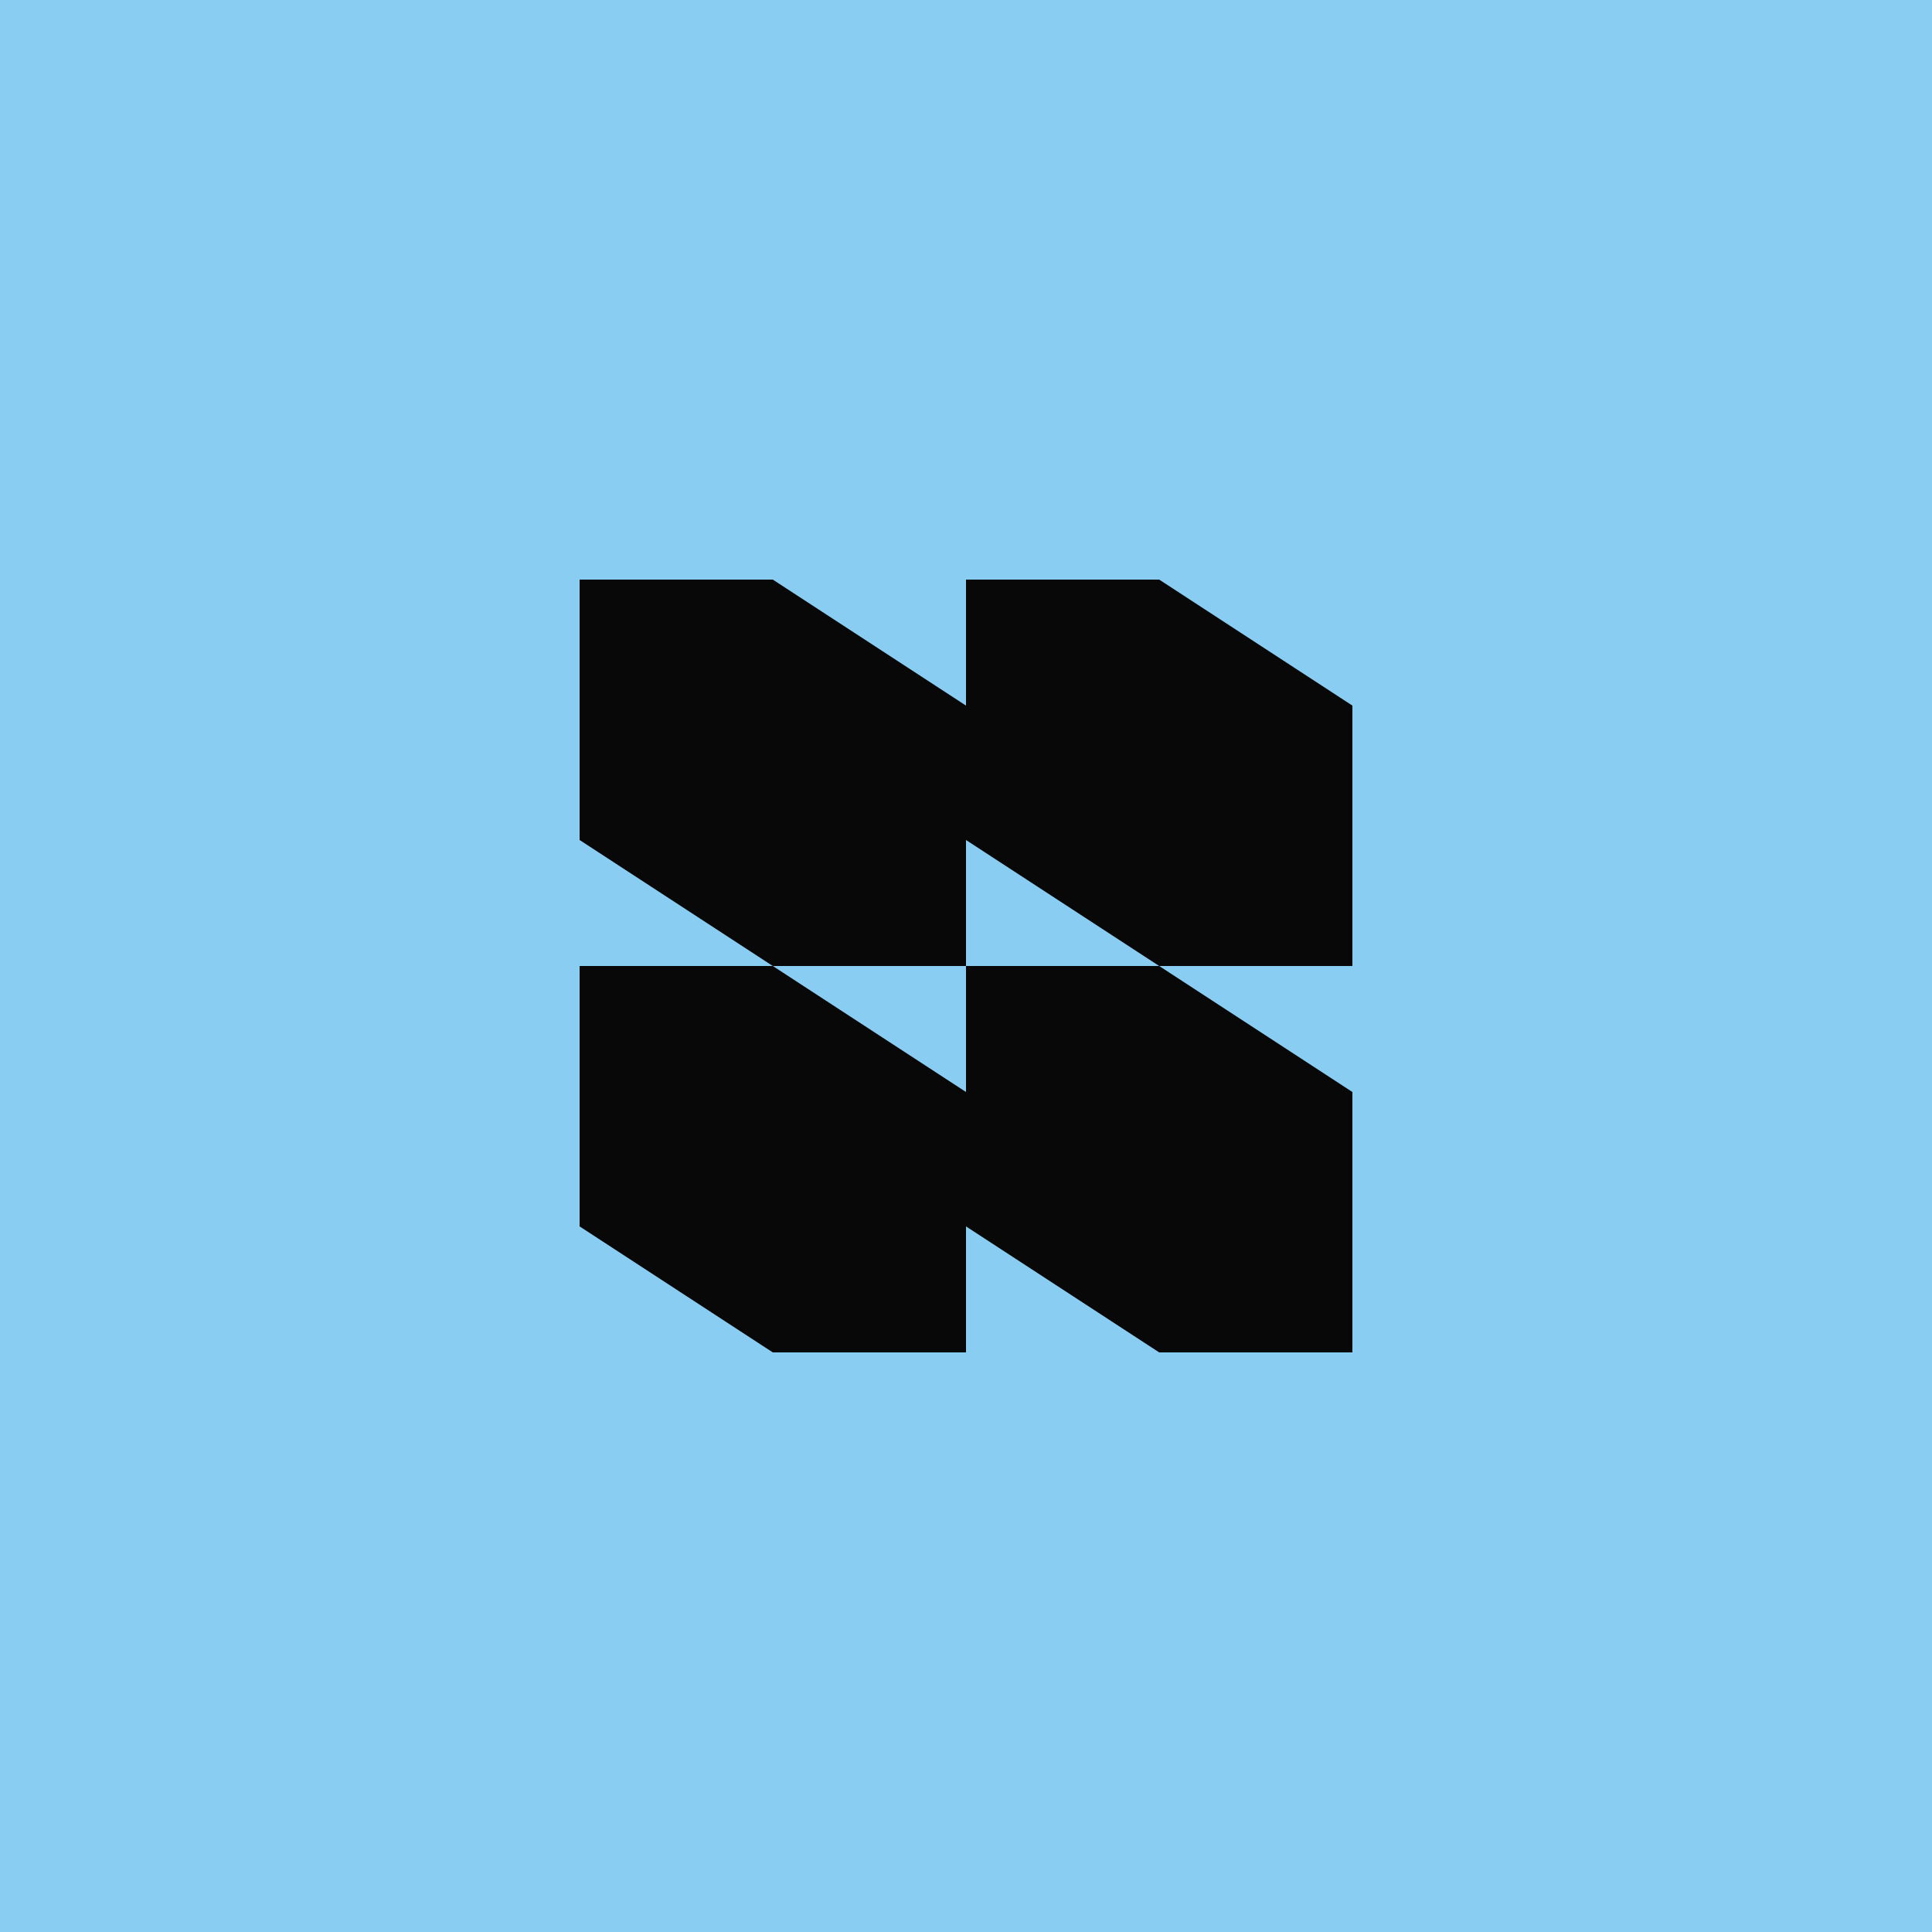
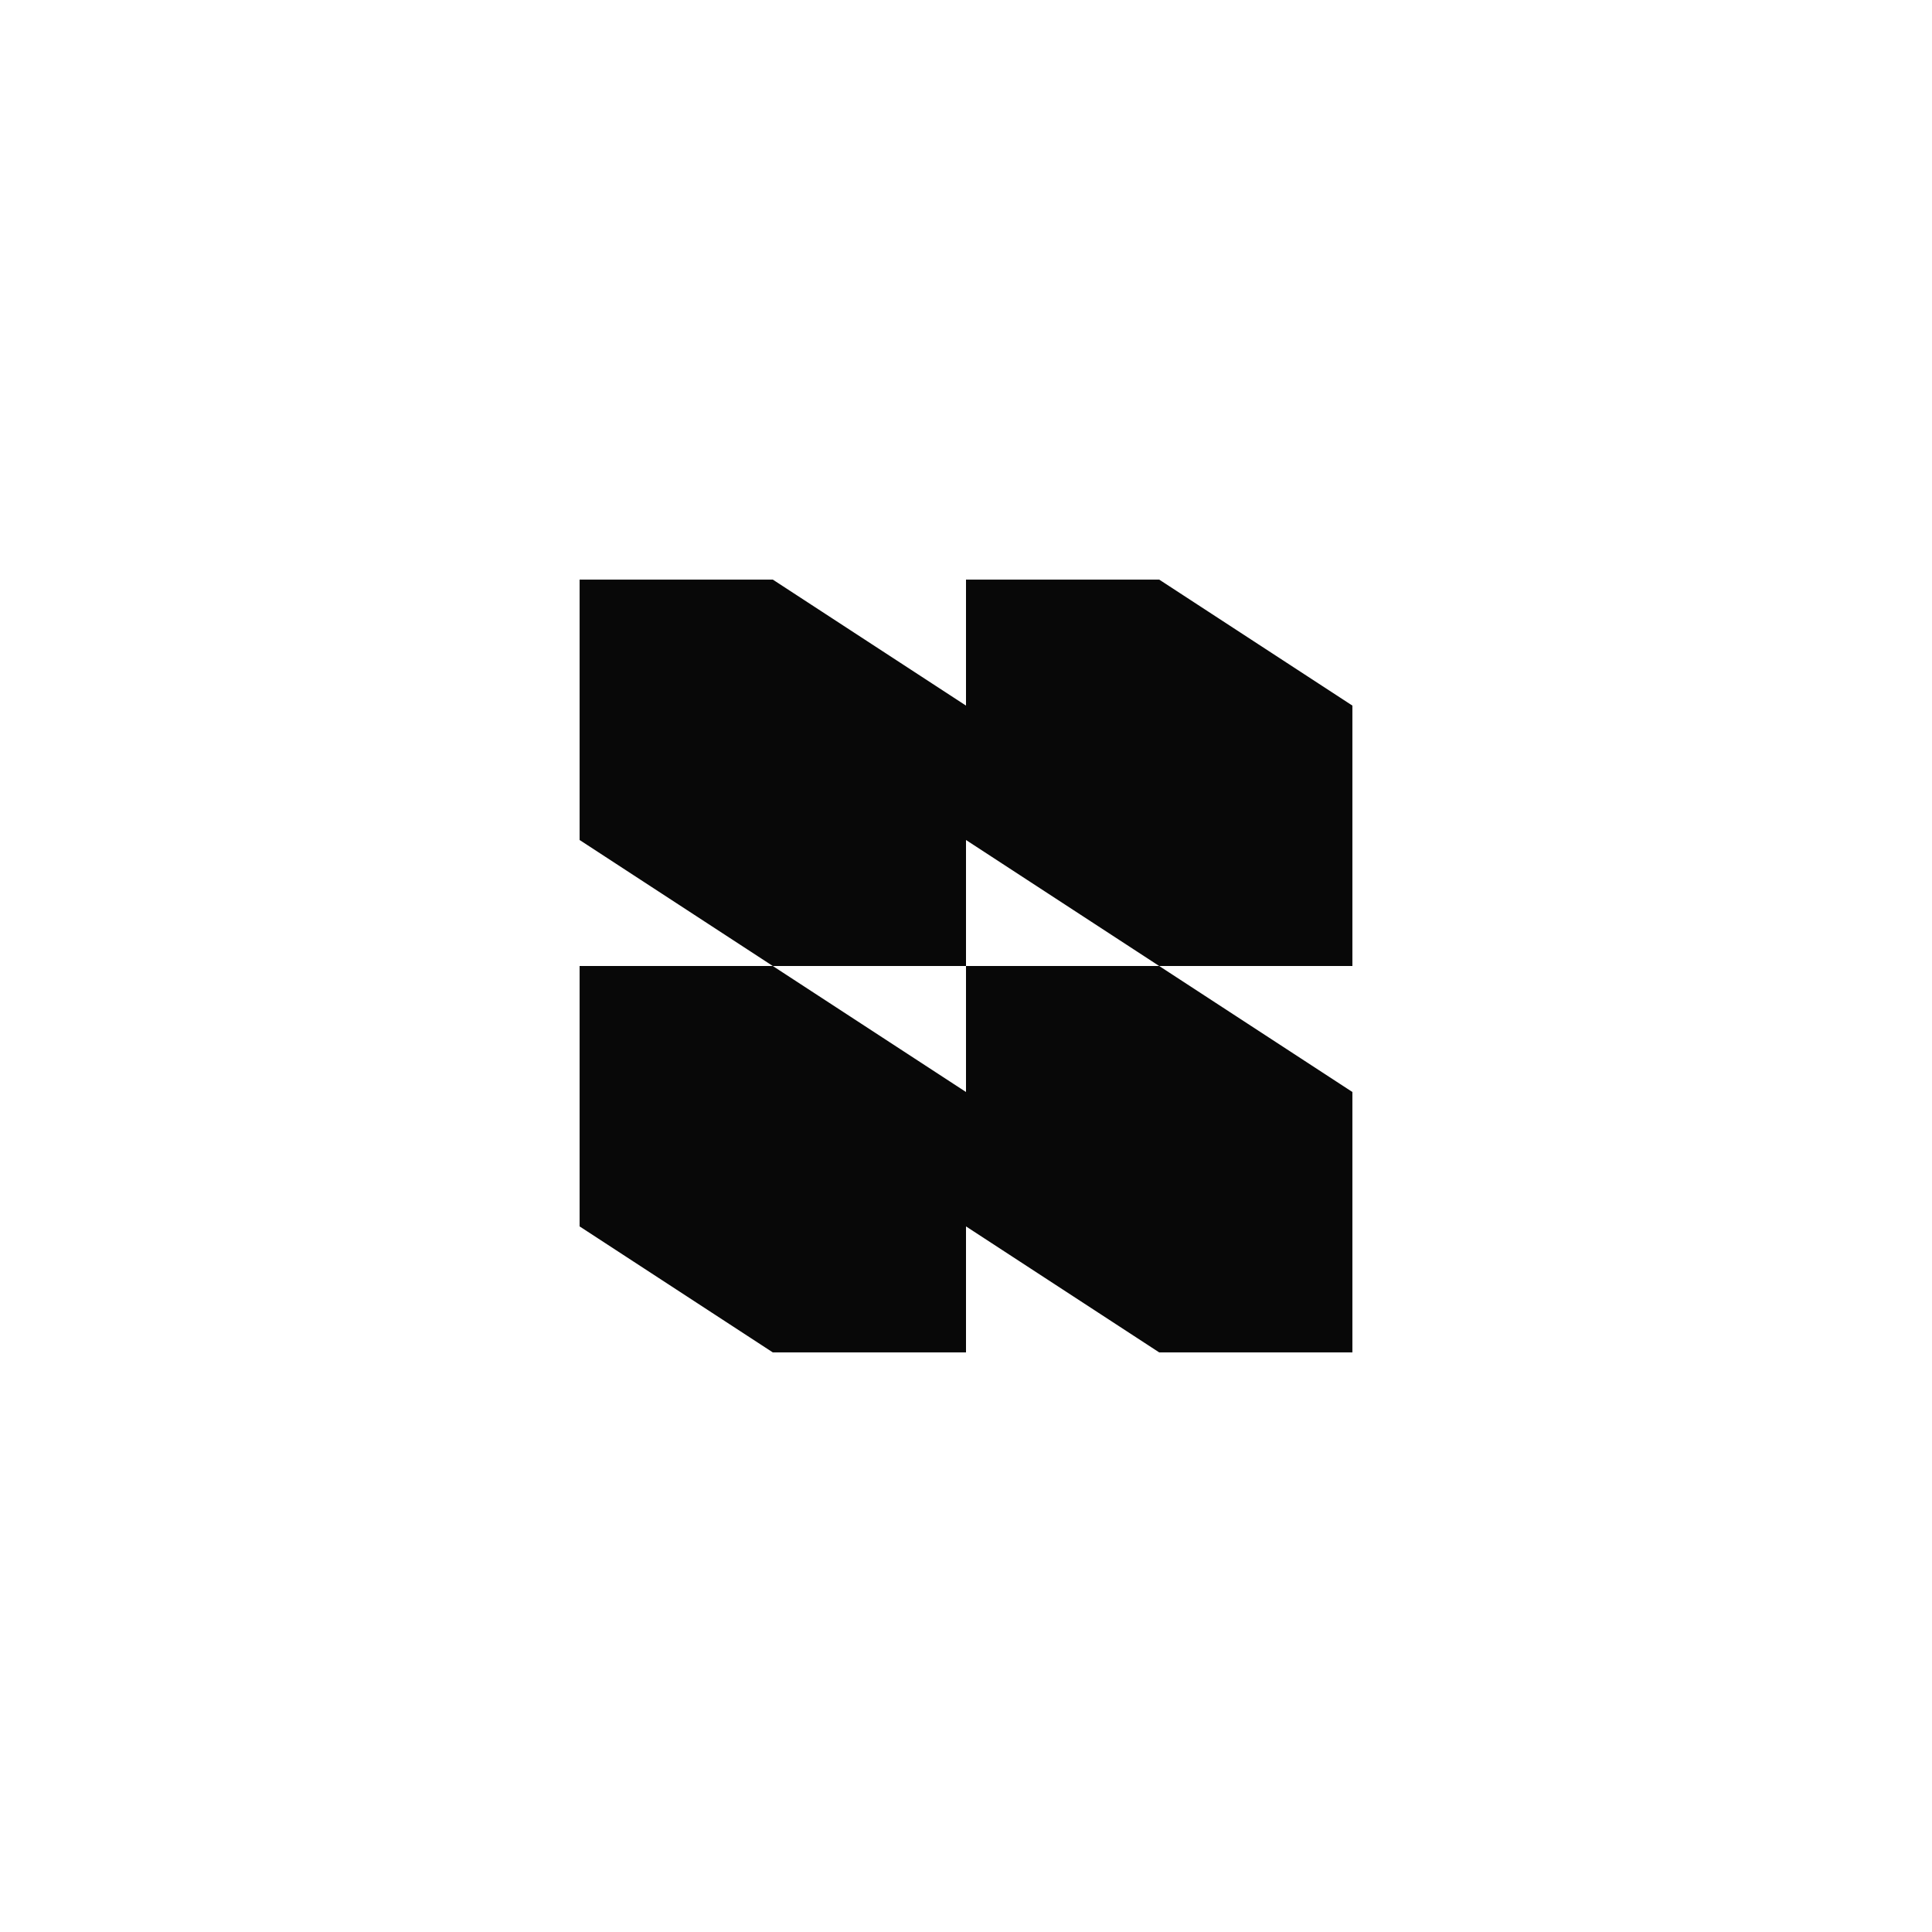
<svg xmlns="http://www.w3.org/2000/svg" width="50" height="50" viewBox="0 0 50 50" fill="none">
-   <rect width="50" height="50" fill="#89CDF3" />
  <path d="M15 15H20L25 18.261V25H20L15 21.739V15Z" fill="#080808" />
  <path d="M25 15H30L35 18.261V25H30L25 21.739V15Z" fill="#080808" />
  <path d="M15 25H20L25 28.261V35H20L15 31.739V25Z" fill="#080808" />
  <path d="M25 25H30L35 28.261V35H30L25 31.739V25Z" fill="#080808" />
</svg>